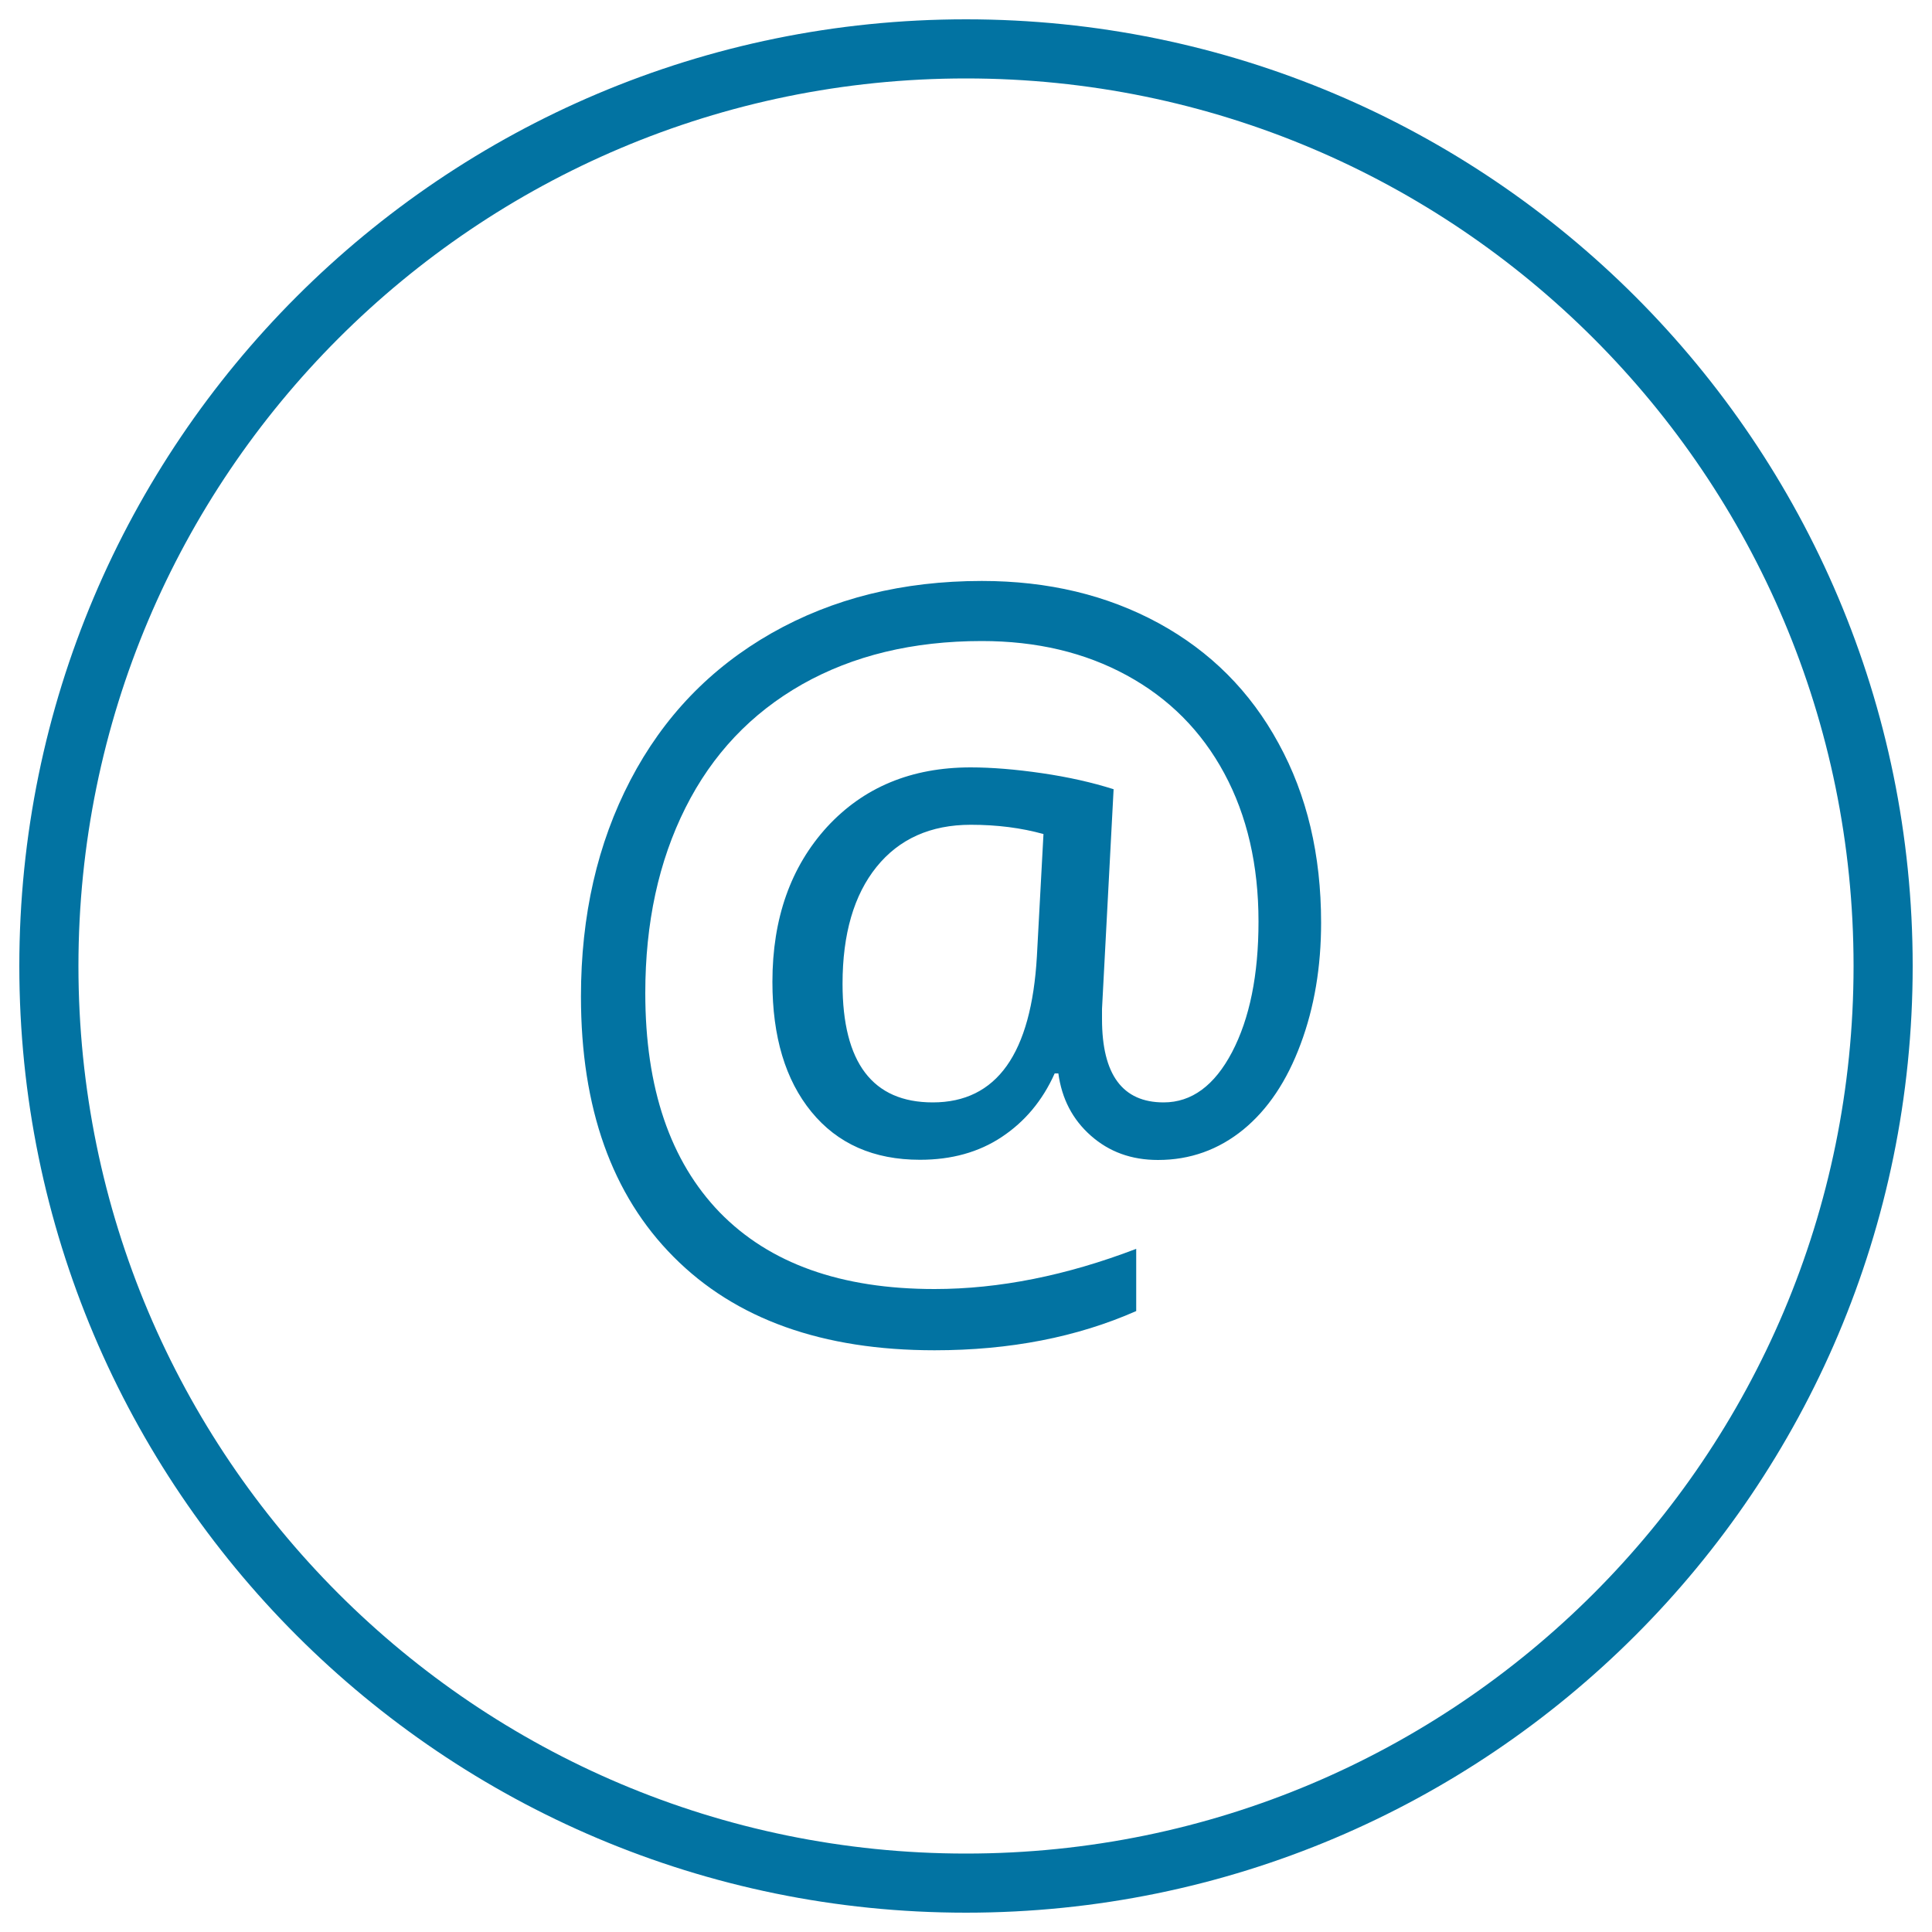
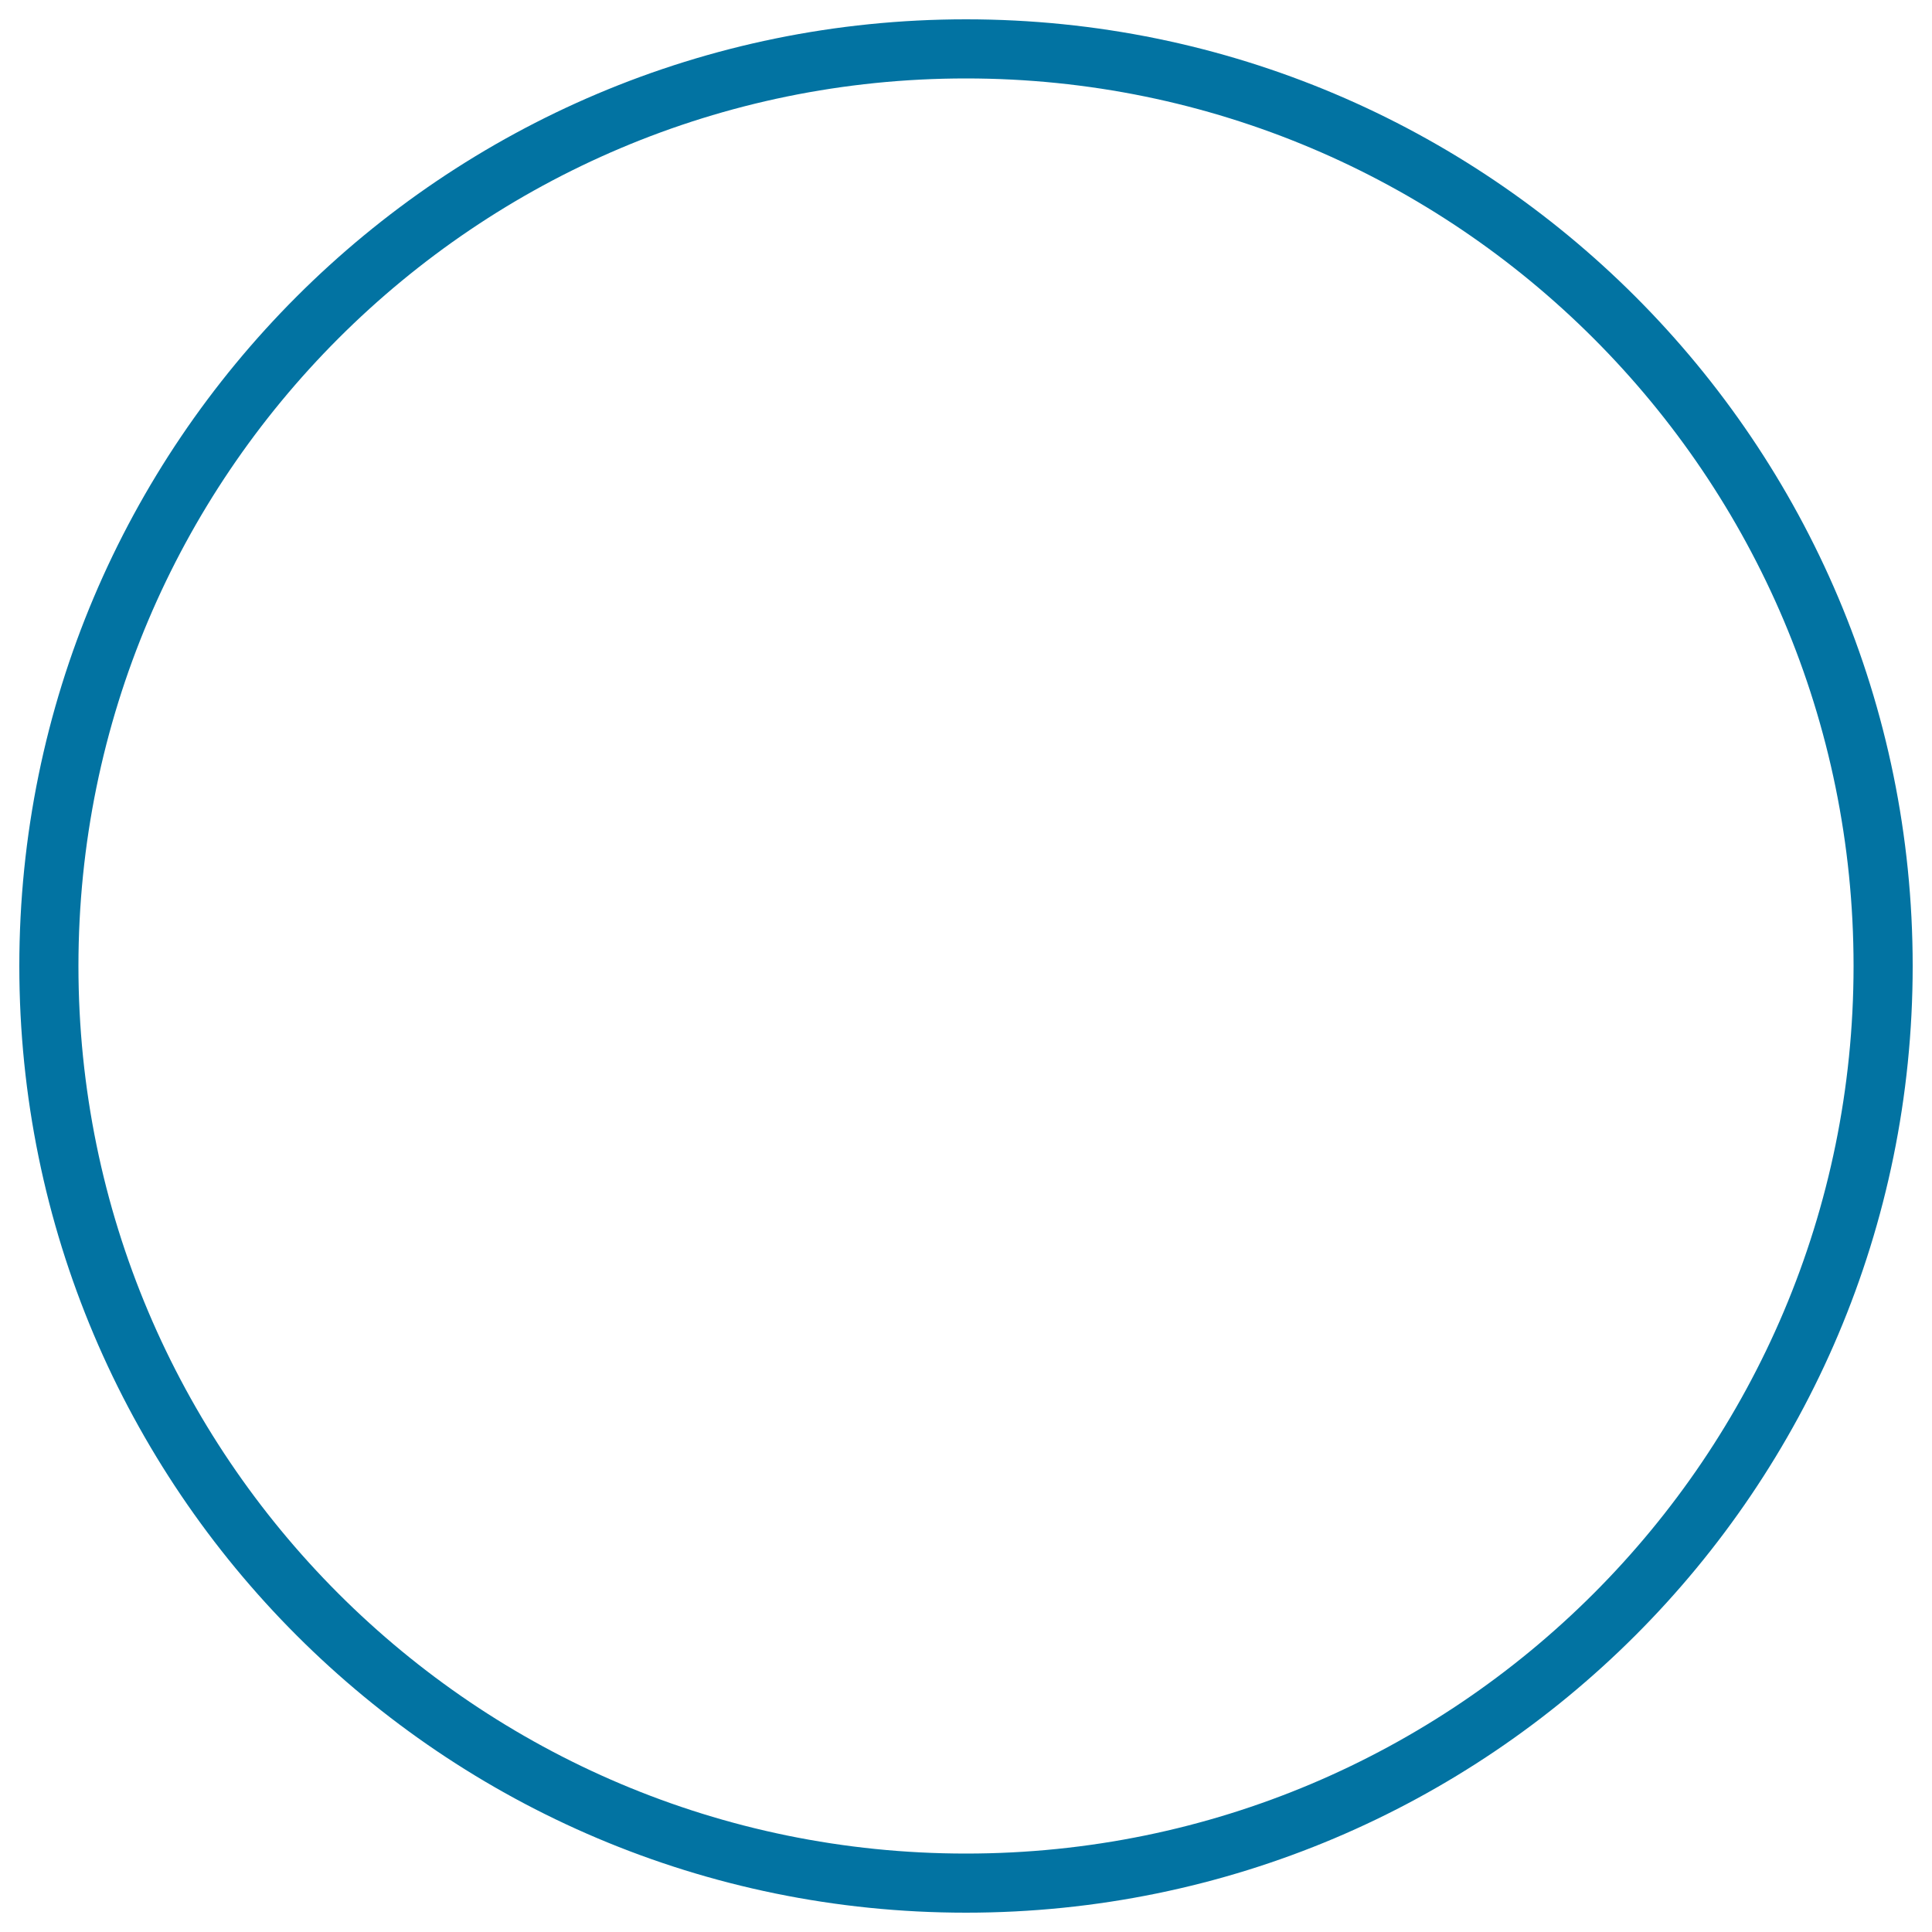
<svg xmlns="http://www.w3.org/2000/svg" viewBox="0 0 1000 1000" style="fill:#0273a2">
  <title>Arroba Outlined Circular Button SVG icon</title>
  <g>
    <g>
      <g id="circle_copy_4_">
        <g>
          <path d="M500,10C229.4,10,10,229.4,10,500s219.4,490,490,490c270.6,0,490-219.4,490-490S770.6,10,500,10z M500,959.4C246.3,959.4,40.6,753.7,40.6,500C40.6,246.3,246.3,40.6,500,40.6c253.7,0,459.4,205.7,459.4,459.4C959.4,753.7,753.7,959.4,500,959.4z" />
        </g>
      </g>
      <g id="_x40_">
        <g>
-           <path d="M661.8,384.8c-14.6-26.9-35.3-47.6-62-62.2c-26.8-14.6-57.3-21.9-91.6-21.9c-40.9,0-77.1,9-108.8,27c-31.6,18-56,43.3-73.1,76.1c-17.1,32.8-25.6,70.1-25.6,112c0,57.7,16,102.7,48,134.8c32,32.2,77,48.3,135,48.3c39,0,73.8-6.8,104.4-20.3v-32.2c-36.1,13.8-70.9,20.8-104.4,20.8c-48.4,0-85.4-13.2-111.2-39.7C346.9,601,334,563.2,334,514c0-36.3,6.9-68.2,20.8-95.9c13.9-27.7,34-48.9,60.4-63.9c26.4-14.9,57.3-22.4,93-22.4c28.3,0,53.3,5.9,75.1,17.8c21.8,11.9,38.6,28.8,50.4,50.7c11.8,21.9,17.7,47.5,17.7,76.7c0,27.7-4.6,50.2-13.7,67.6c-9.1,17.3-20.9,26-35.4,26c-21.3,0-31.9-14.4-31.9-43.1v-5.3l6-113.7c-11-3.5-23.4-6.3-37.1-8.3c-13.7-2-26-3-36.9-3c-30.7,0-55.4,10.3-74.3,30.8c-18.8,20.6-28.3,47.3-28.3,80.2c0,28.4,6.7,50.8,20.2,67.3c13.5,16.5,32.2,24.8,56.2,24.8c16.3,0,30.4-3.9,42.3-11.8c11.9-7.9,21.1-18.8,27.4-32.9h1.9c1.8,13.1,7.3,23.8,16.8,32.2s21,12.6,34.8,12.6c16.6,0,31.3-5.3,44.1-15.7c12.8-10.5,22.6-25.2,29.7-44.3c7.1-19,10.6-40,10.6-62.8C683.8,442.5,676.5,411.6,661.8,384.8z M536.7,494.9c-2.9,50.5-20.8,75.7-53.9,75.7c-31.1,0-46.7-20.5-46.7-61.4c0-25.8,5.9-46,17.6-60.5c11.7-14.5,28-21.8,48.8-21.8c13.6,0,26.1,1.6,37.6,4.8L536.7,494.9z" />
-         </g>
+           </g>
      </g>
    </g>
  </g>
</svg>